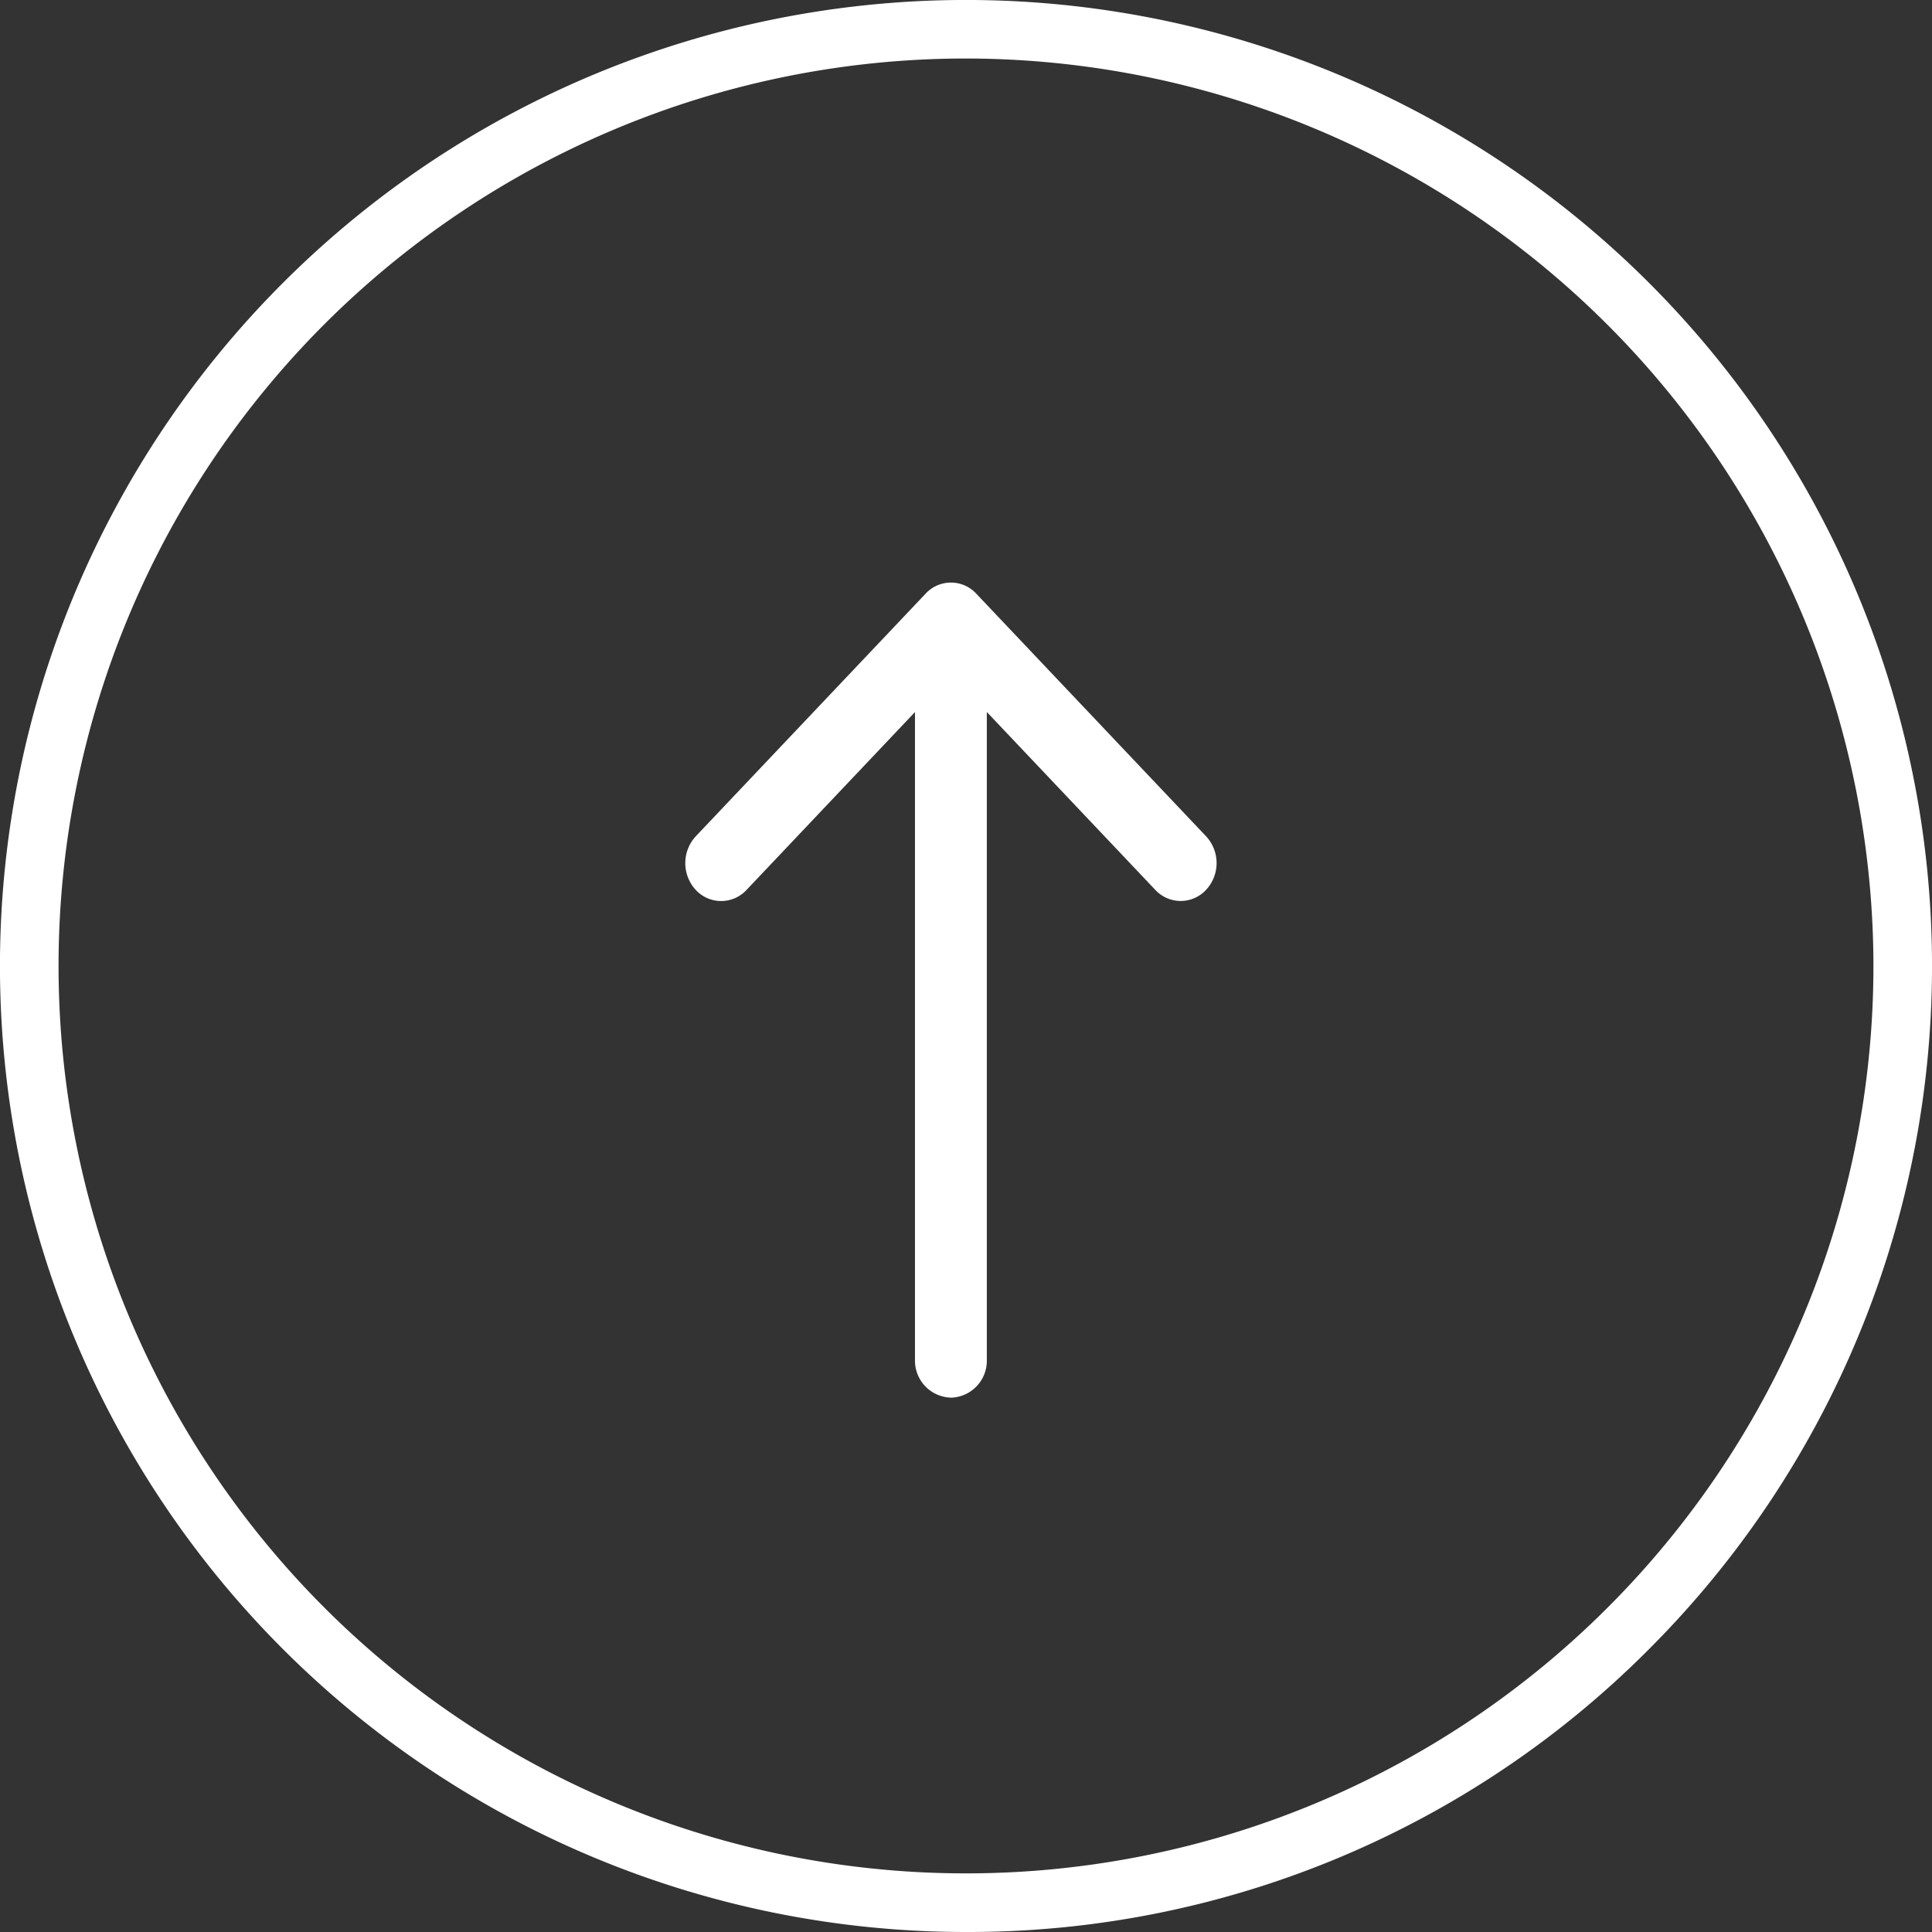
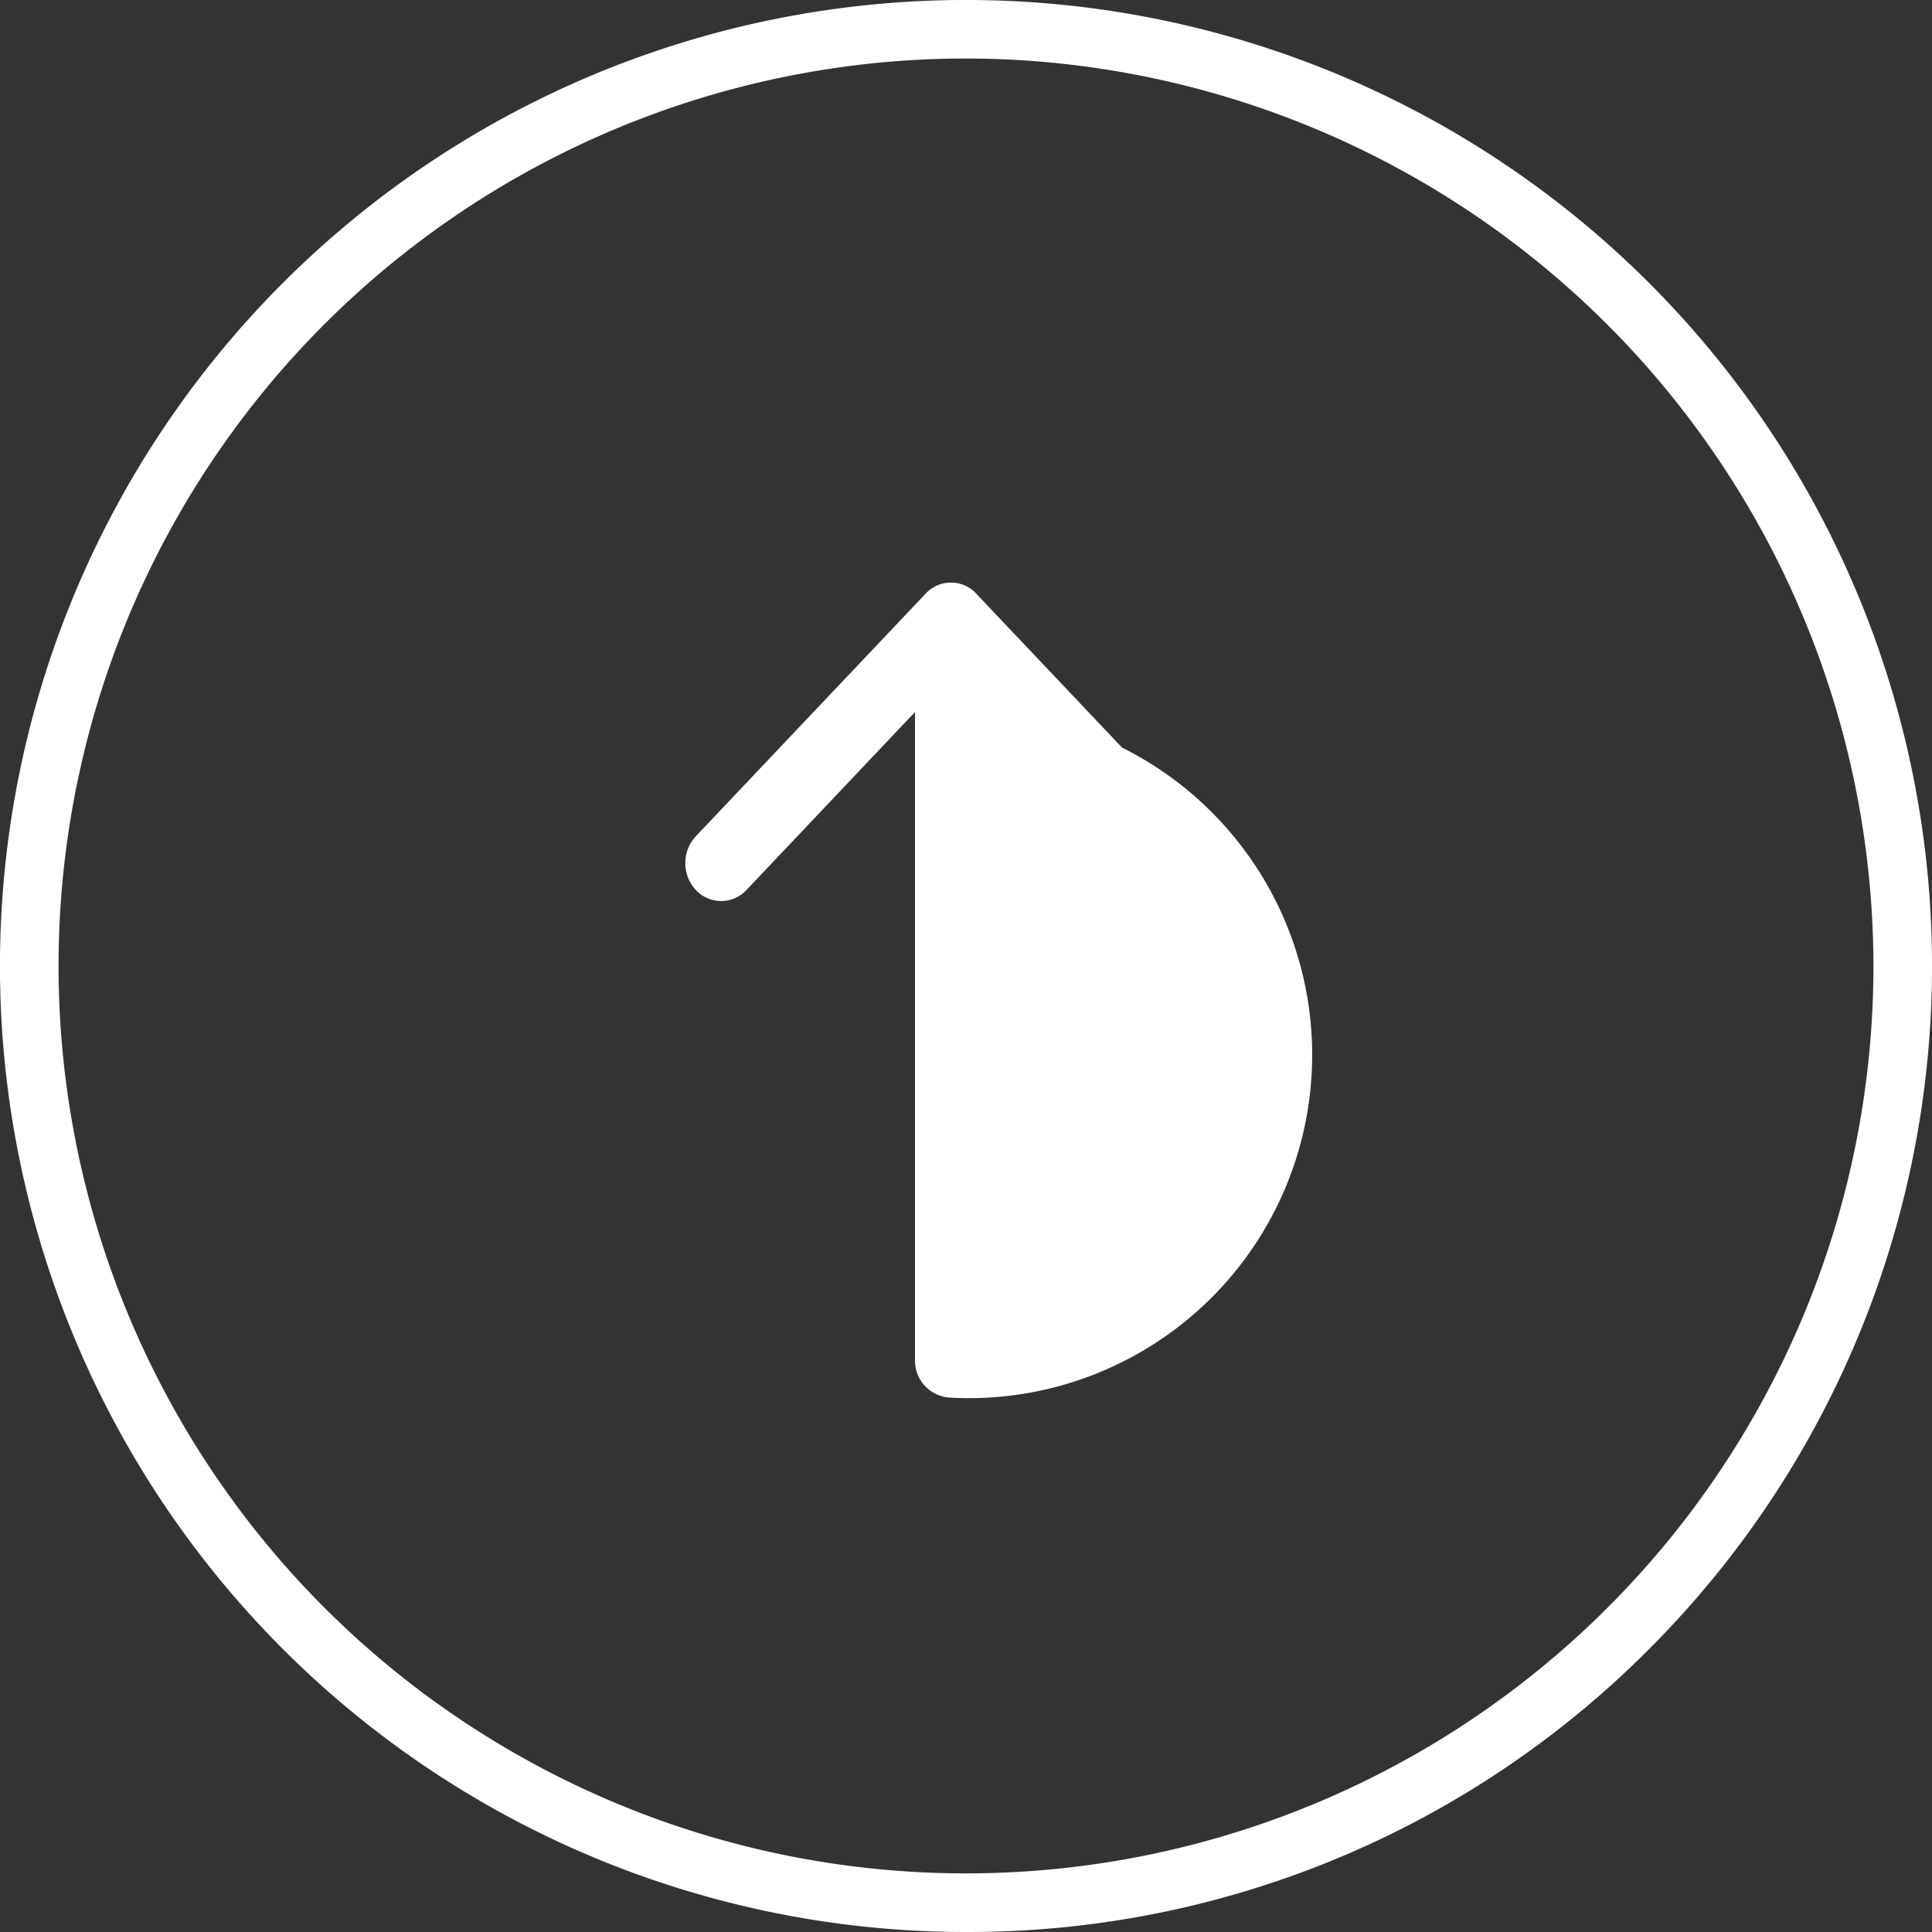
<svg xmlns="http://www.w3.org/2000/svg" width="32" height="32" viewBox="0 0 32 32">
  <rect x="0" y="0" width="32" height="32" fill="#333333" stroke="none" />
-   <path id="up-arrow" d="M16,32A16,16,0,0,1,4.686,4.686,16,16,0,1,1,27.314,27.314,15.9,15.9,0,0,1,16,32ZM16,.969A15.03,15.03,0,1,0,31.03,16,15.048,15.048,0,0,0,16,.969Zm-.25,22.18a.612.612,0,0,1-.595-.627V11.794l-2.79,2.946a.573.573,0,0,1-.841,0,.655.655,0,0,1,0-.888L15.33,9.834a.571.571,0,0,1,.841,0l3.805,4.017a.652.652,0,0,1,0,.888.573.573,0,0,1-.841,0l-2.79-2.946V22.523A.612.612,0,0,1,15.75,23.15Z" fill="#fff" />
+   <path id="up-arrow" d="M16,32A16,16,0,0,1,4.686,4.686,16,16,0,1,1,27.314,27.314,15.9,15.9,0,0,1,16,32ZM16,.969A15.03,15.03,0,1,0,31.03,16,15.048,15.048,0,0,0,16,.969Zm-.25,22.18a.612.612,0,0,1-.595-.627V11.794l-2.79,2.946a.573.573,0,0,1-.841,0,.655.655,0,0,1,0-.888L15.33,9.834a.571.571,0,0,1,.841,0l3.805,4.017a.652.652,0,0,1,0,.888.573.573,0,0,1-.841,0l-2.79-2.946A.612.612,0,0,1,15.75,23.15Z" fill="#fff" />
</svg>